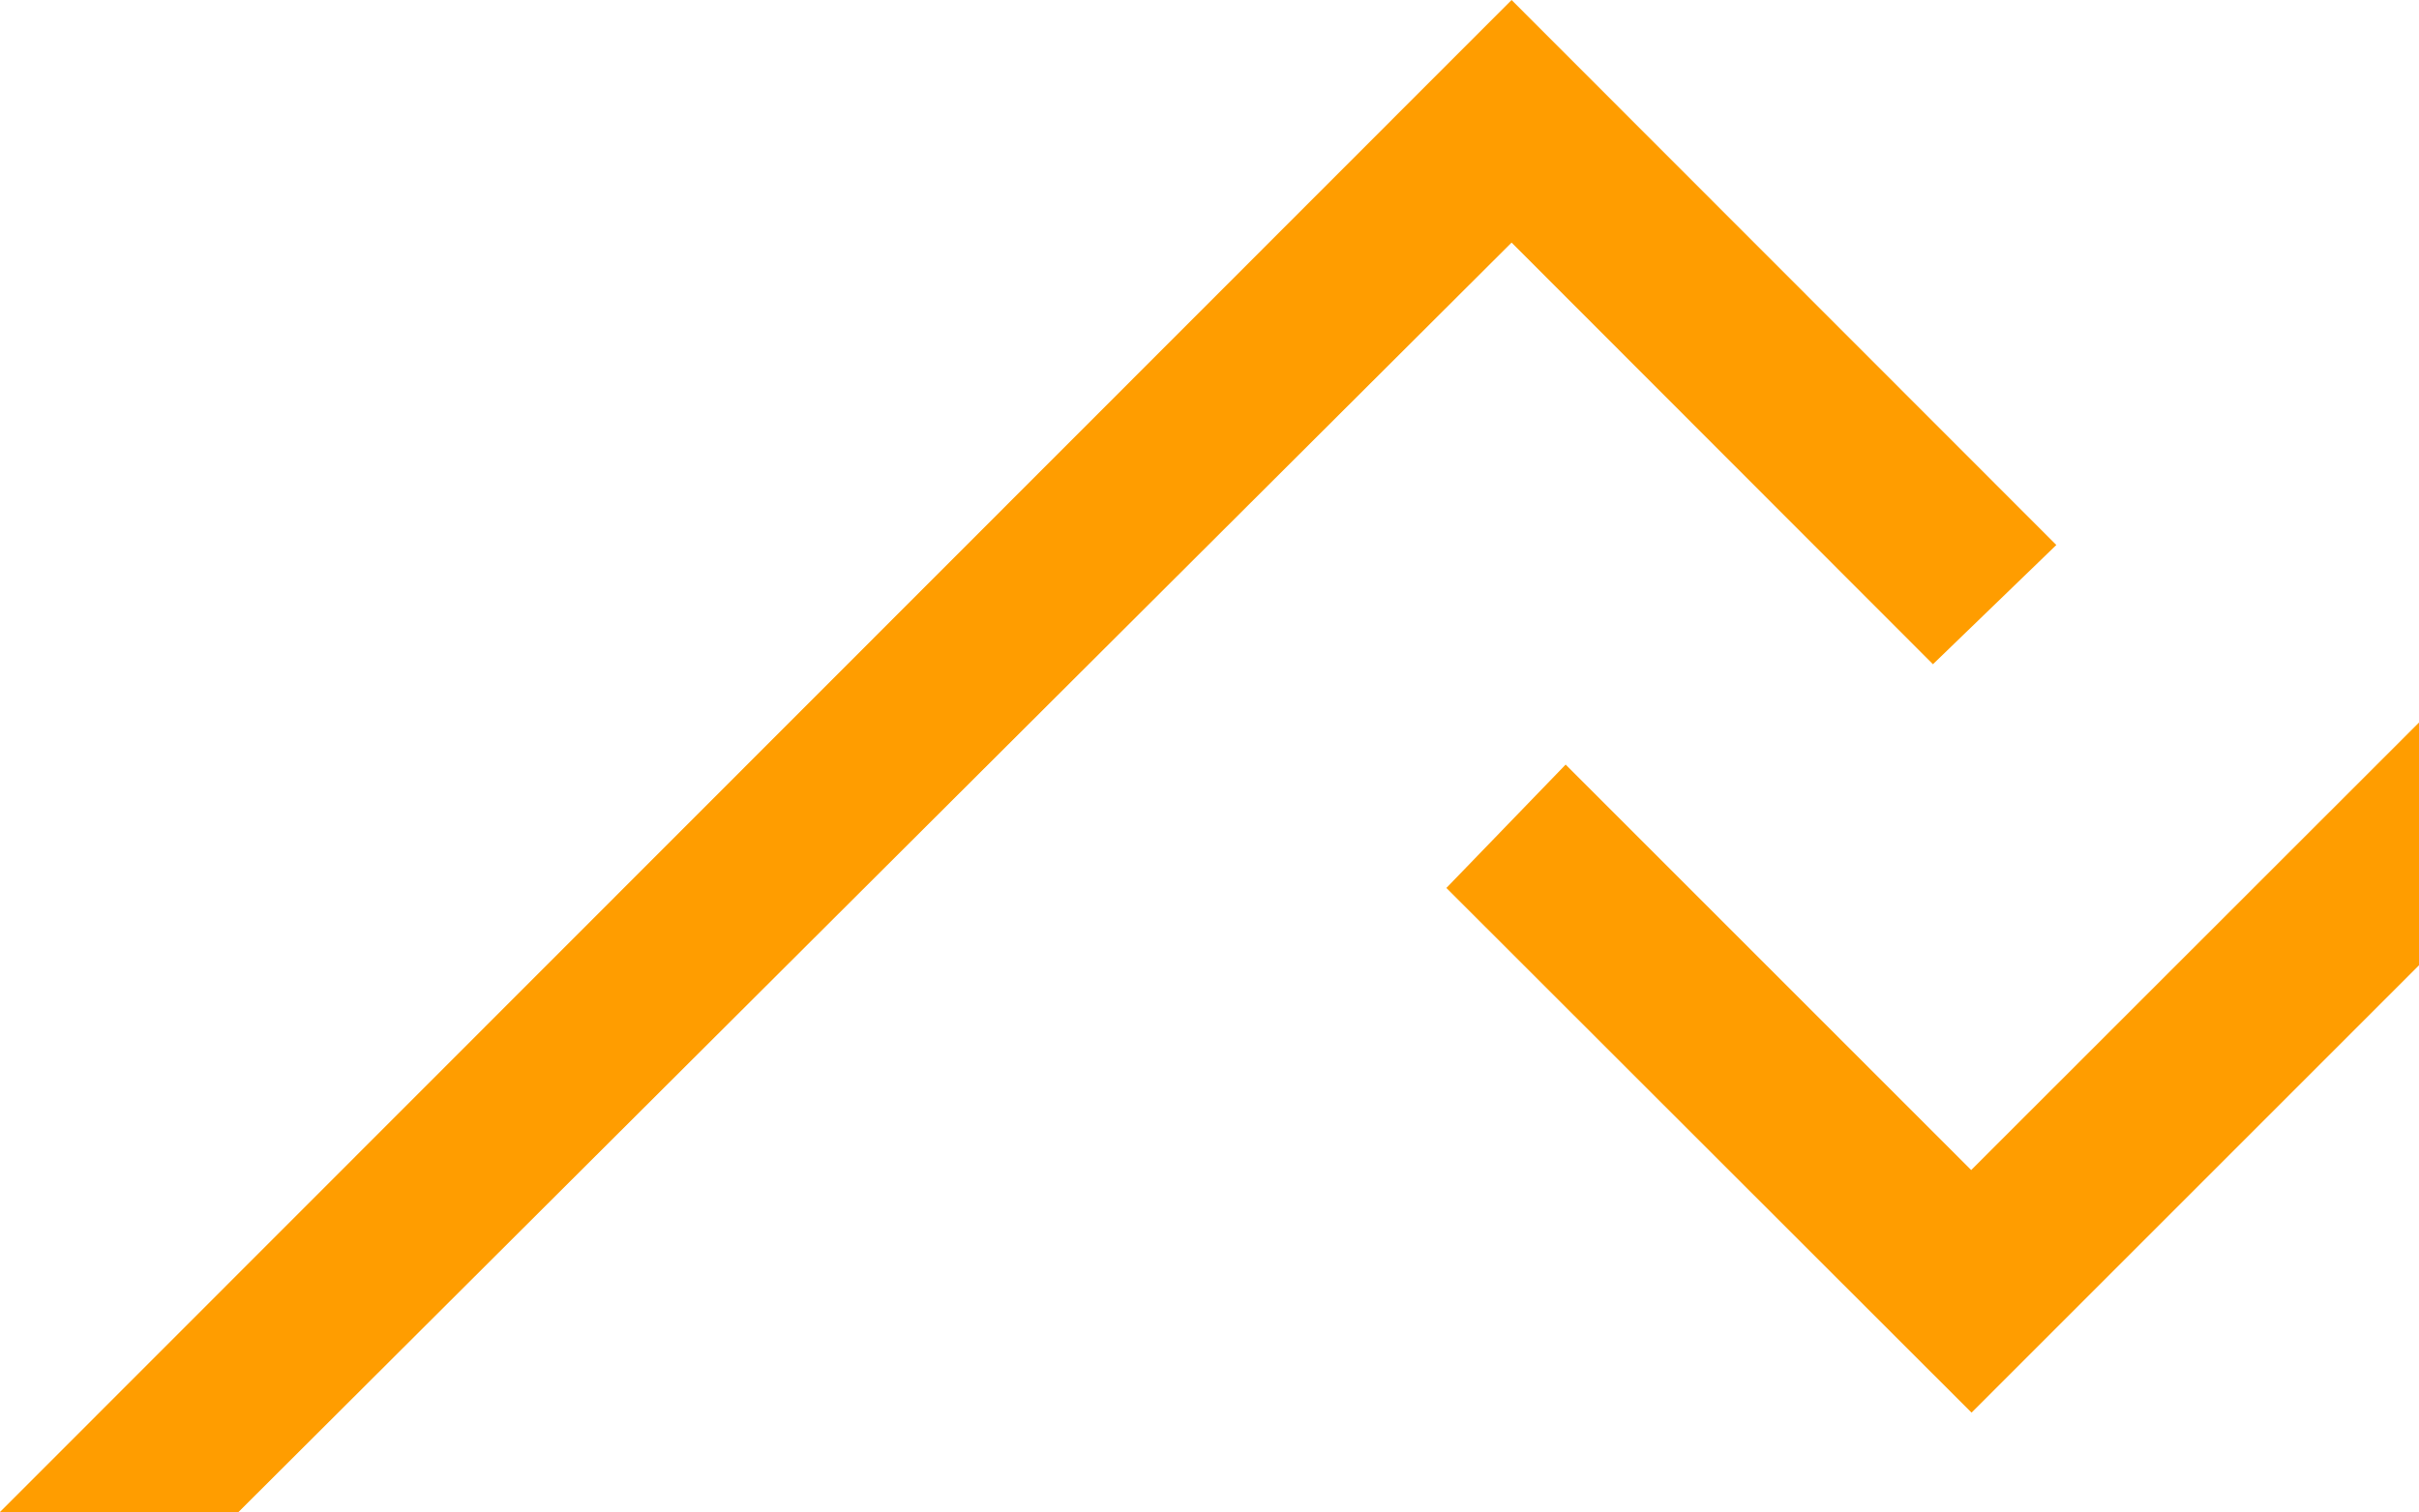
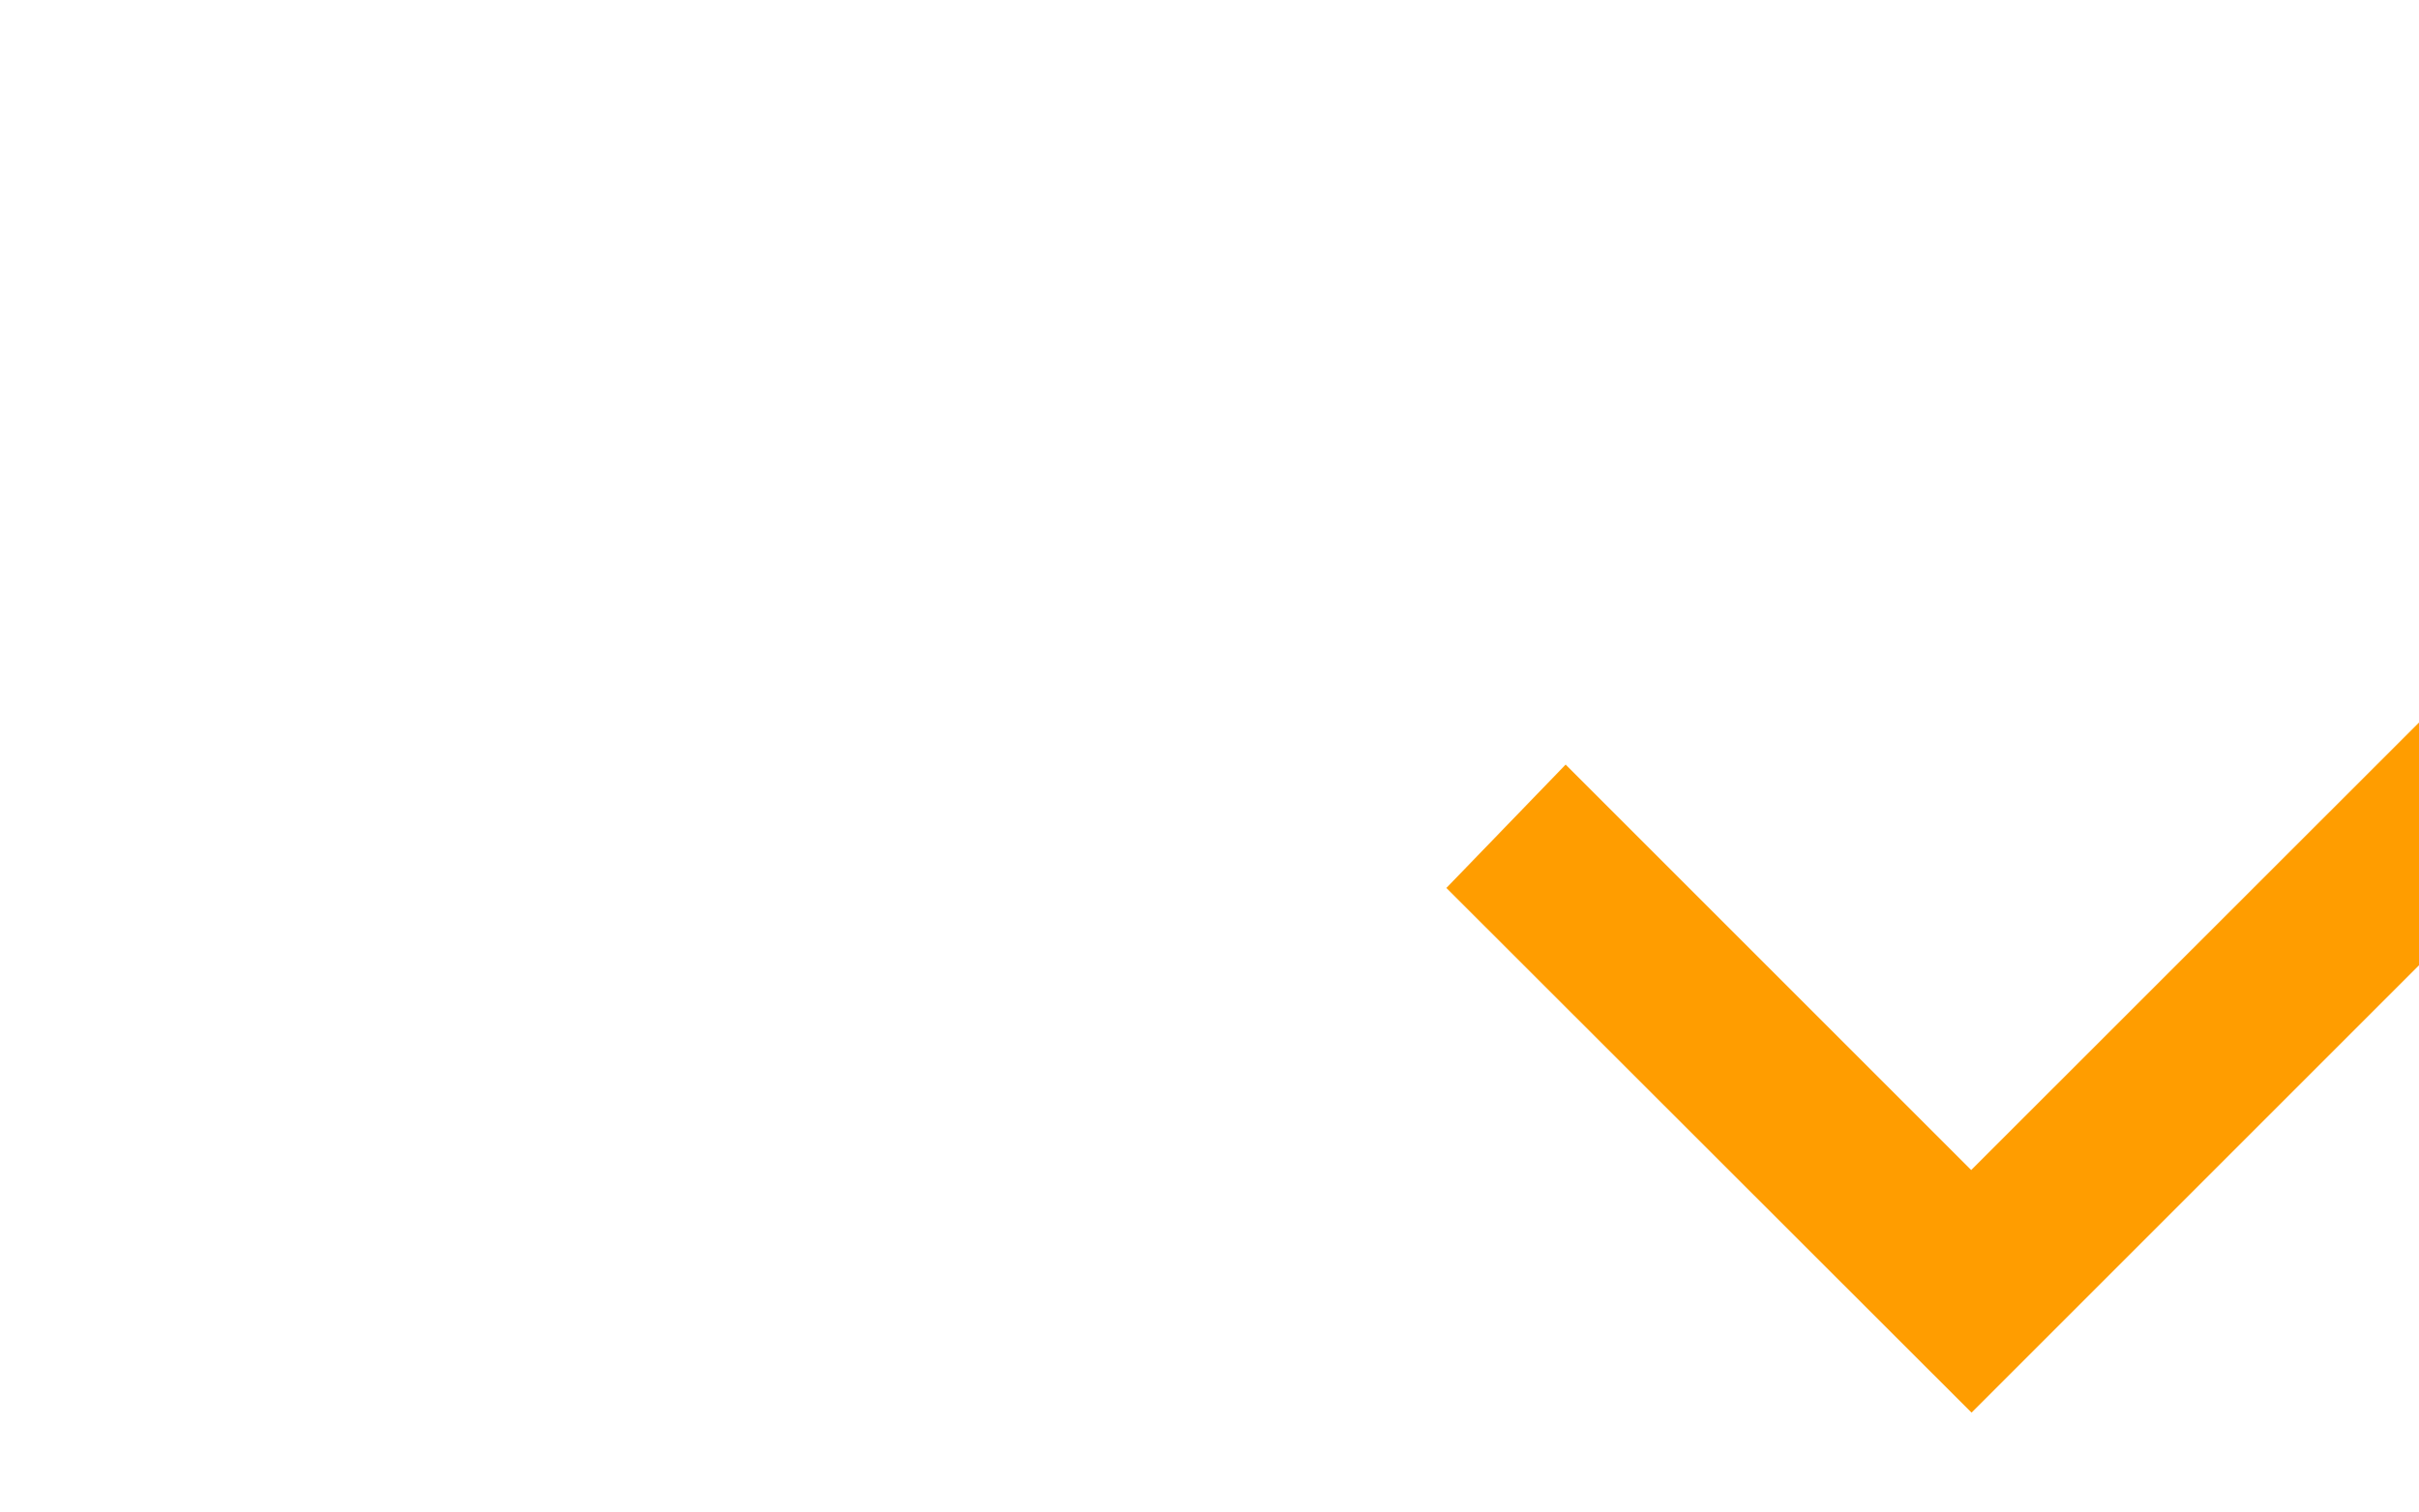
<svg xmlns="http://www.w3.org/2000/svg" version="1.1" id="Layer_1" x="0px" y="0px" viewBox="0 0 643 402" style="enable-background:new 0 0 643 402;" xml:space="preserve">
  <style type="text/css">
	.st0{fill:#FF9D00;}
</style>
  <g id="Group_19">
    <g id="Group_6" transform="translate(384.465 98.585)">
      <path id="Path_17" class="st0" d="M655.5,303.4H591L352.1,64.5L139.6,277L0,137.5l31.7-32.8l107.8,107.8L352.1,0L655.5,303.4z" />
    </g>
    <g id="Group_7">
-       <path id="Path_18" class="st0" d="M546.6,144.9l-32.8,31.7L401.8,64.5L63.4,402H0L401.8,0L546.6,144.9z" />
-     </g>
+       </g>
  </g>
</svg>